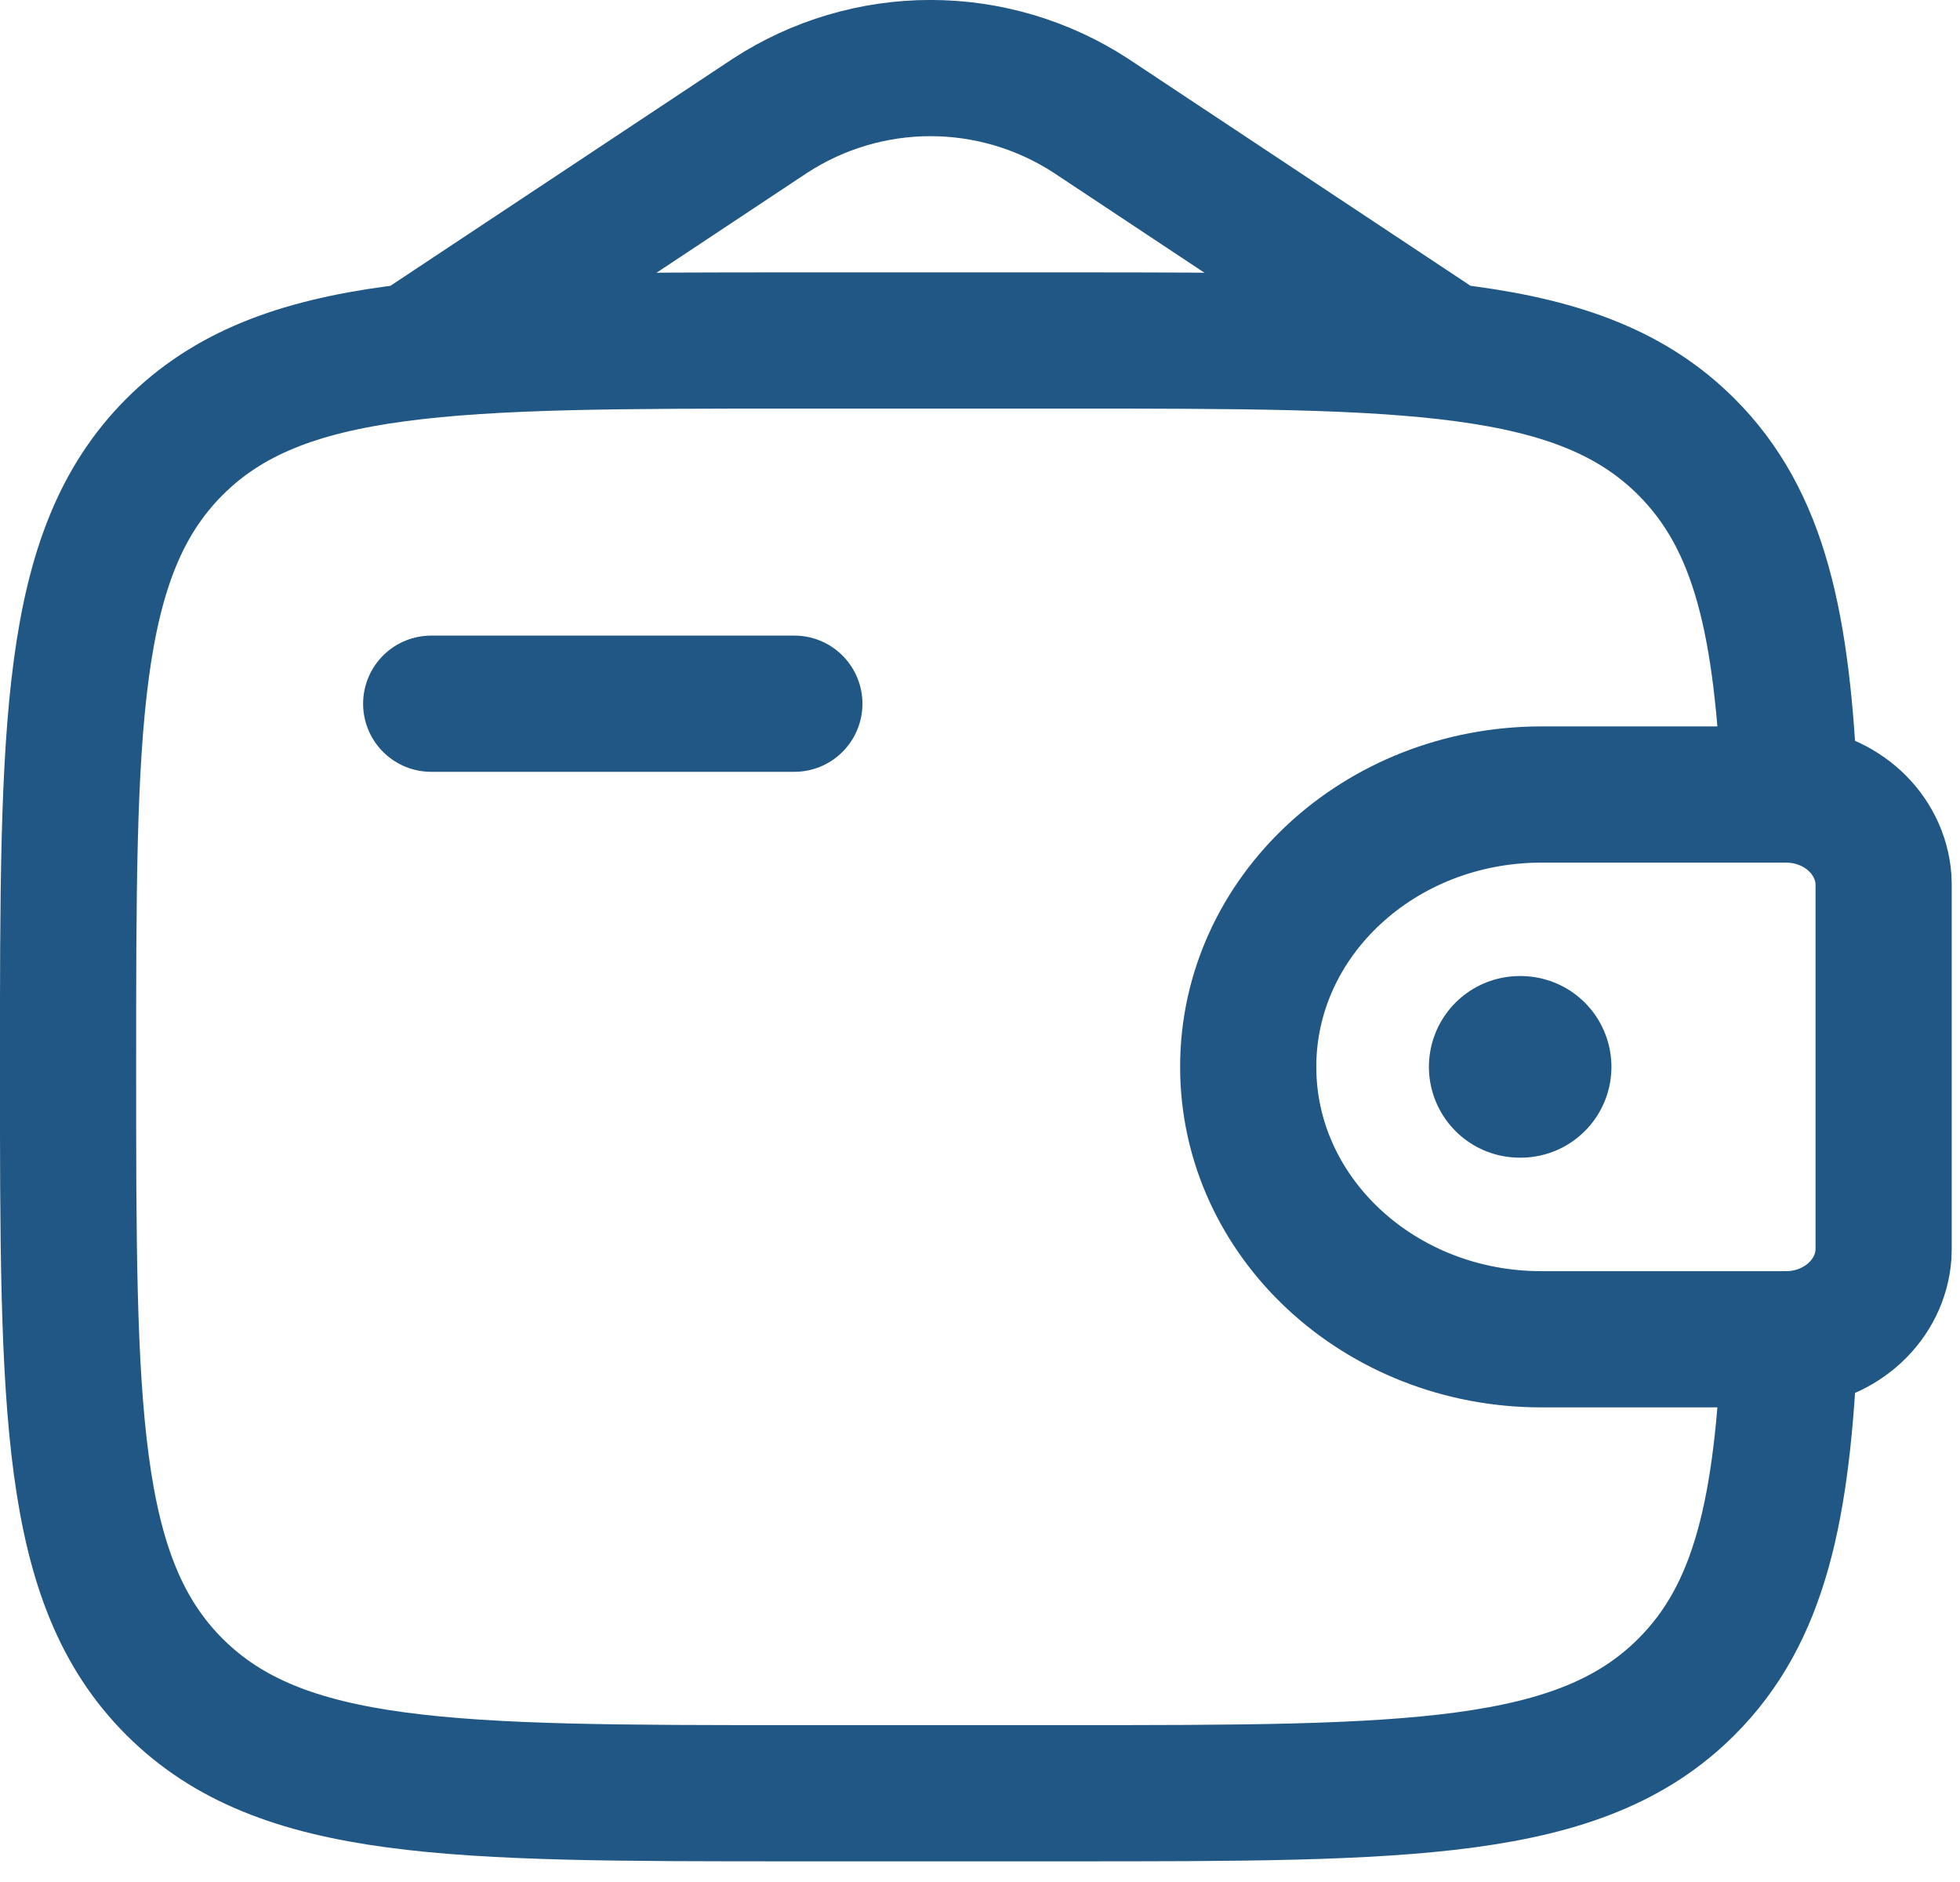
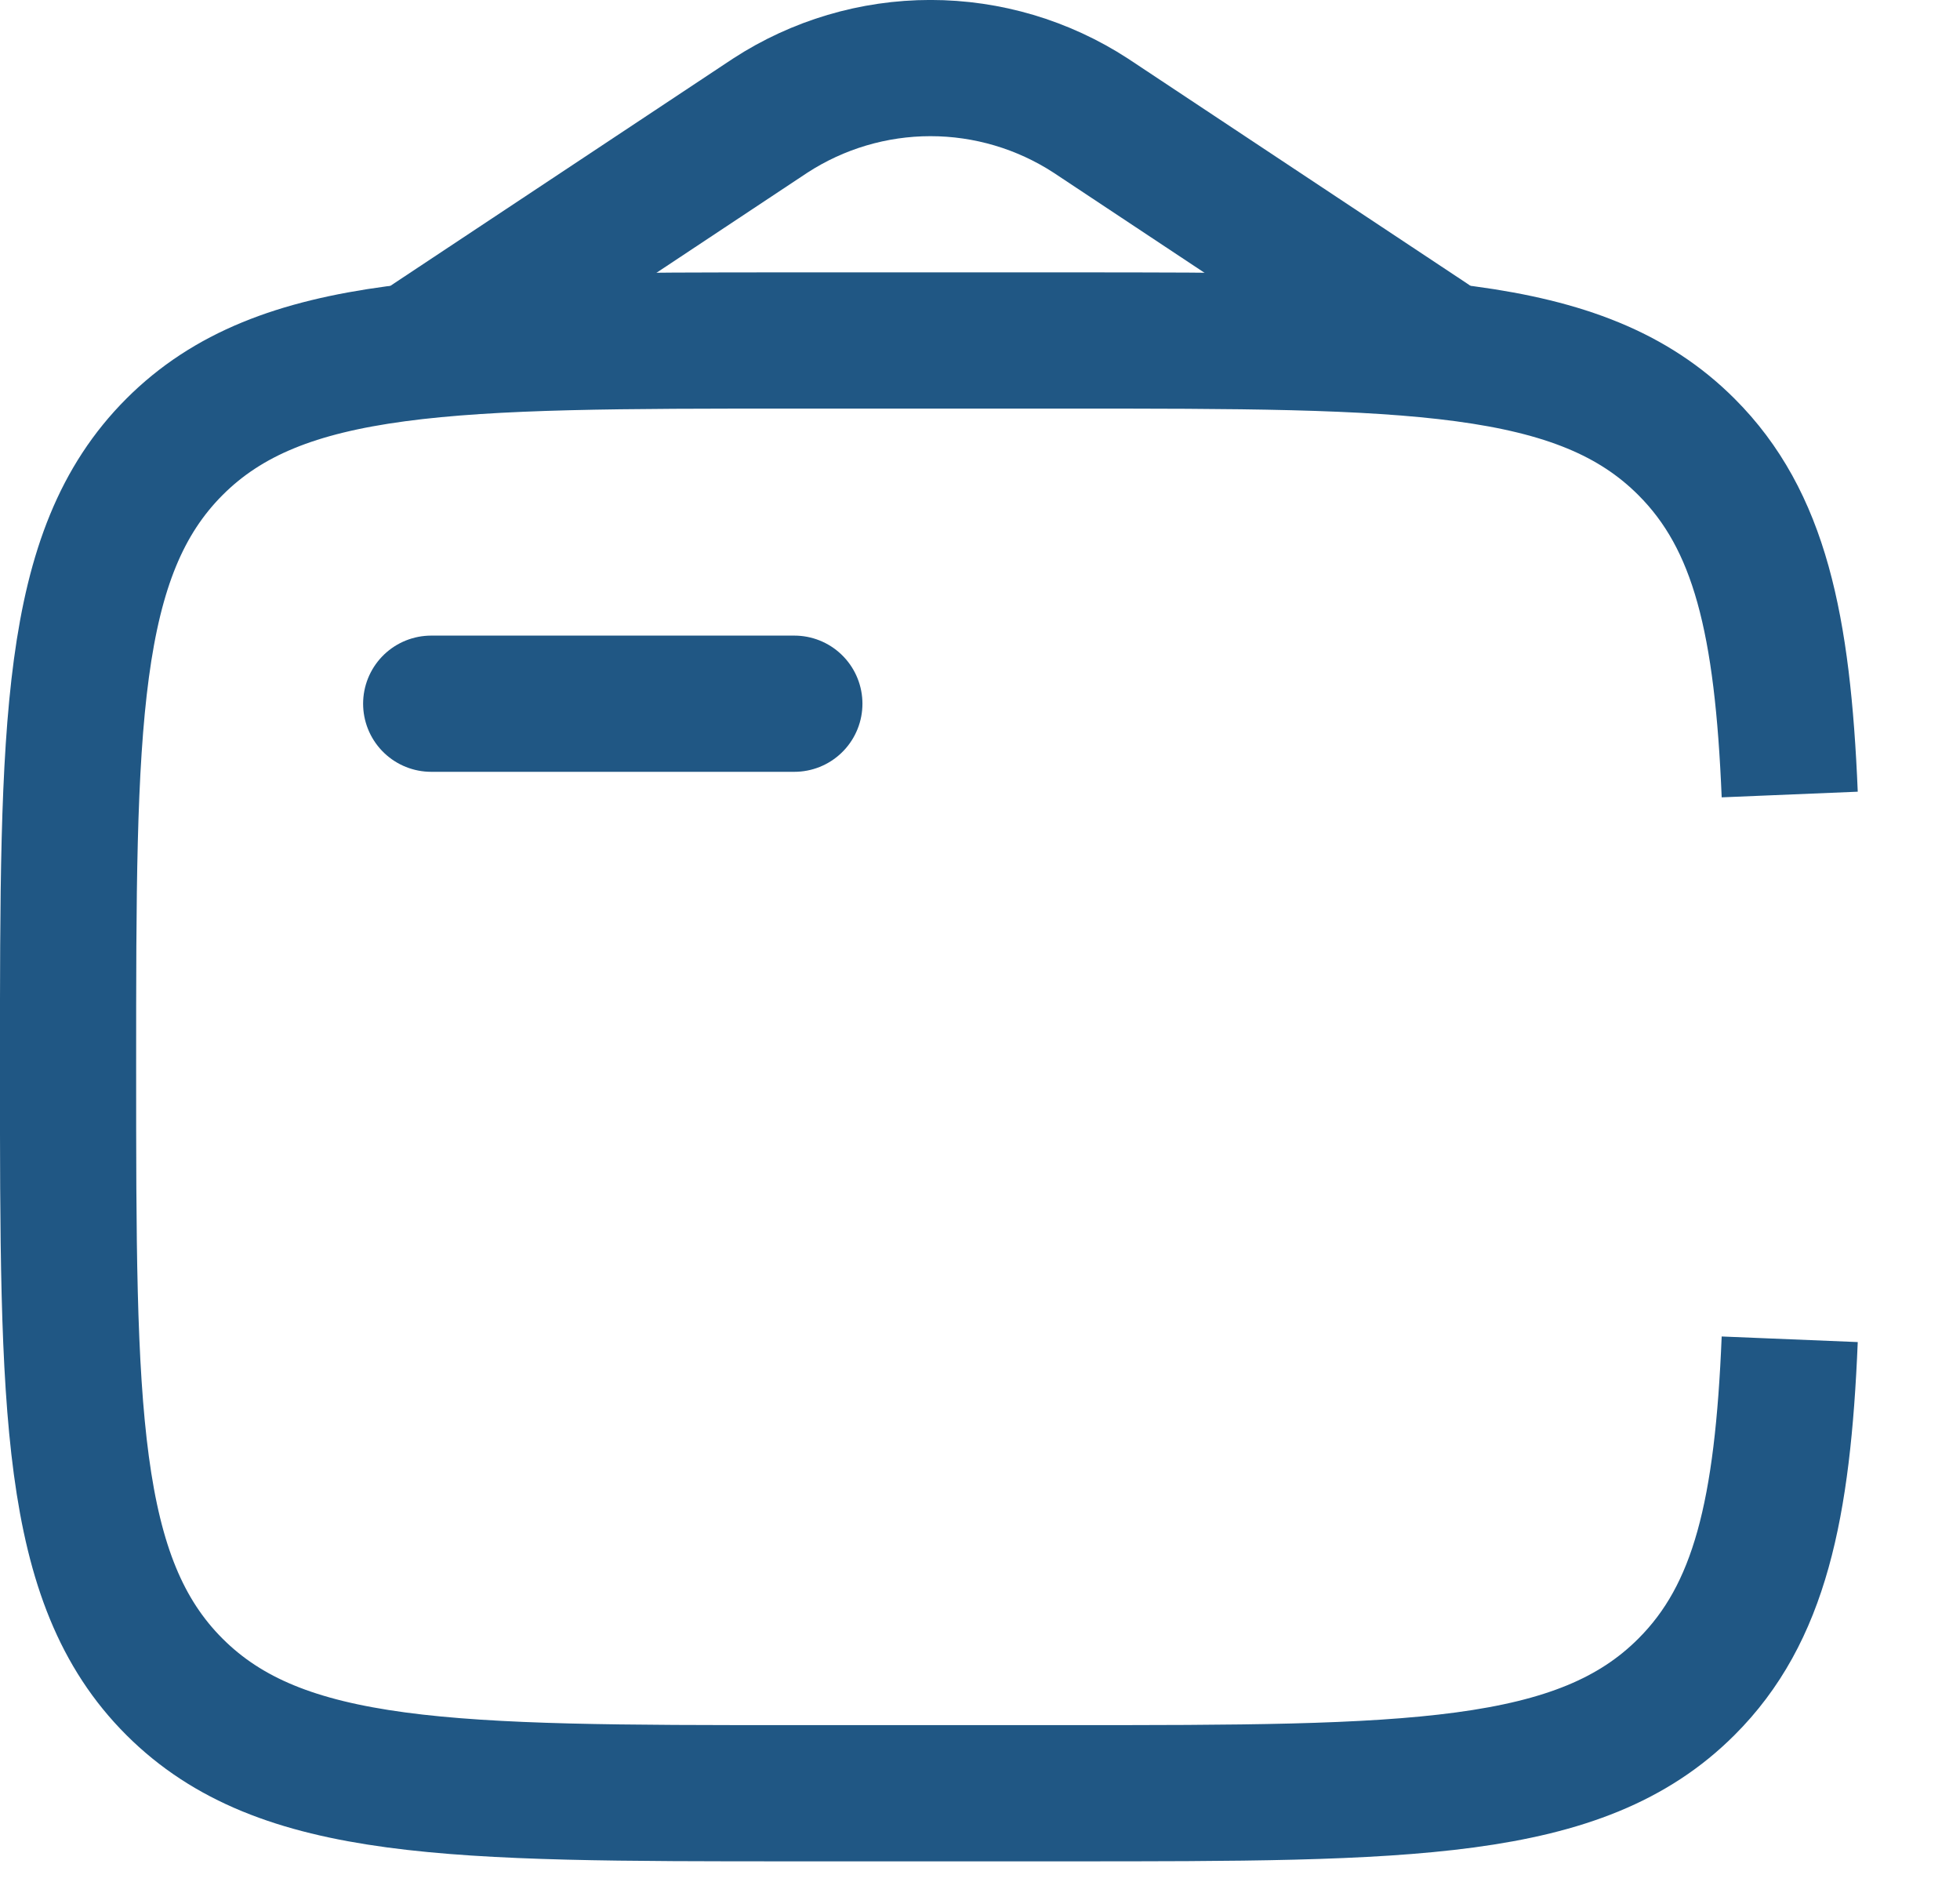
<svg xmlns="http://www.w3.org/2000/svg" width="25" height="24" viewBox="0 0 25 24" fill="none">
  <path d="M5.5 8.974H10.132" stroke="#205784" stroke-width="1.737" stroke-linecap="round" stroke-linejoin="round" />
-   <path d="M22.675 10.132H19.662C17.595 10.132 15.921 11.687 15.921 13.605C15.921 15.524 17.597 17.079 19.661 17.079H22.675C22.772 17.079 22.82 17.079 22.86 17.077C23.486 17.038 23.983 16.576 24.024 15.996C24.026 15.959 24.026 15.914 24.026 15.825V11.386C24.026 11.296 24.026 11.251 24.024 11.214C23.982 10.634 23.486 10.172 22.86 10.134C22.82 10.132 22.772 10.132 22.675 10.132Z" stroke="#205784" stroke-width="1.737" />
  <path d="M22.828 10.132C22.738 7.964 22.448 6.635 21.511 5.699C20.155 4.342 17.972 4.342 13.605 4.342H10.132C5.765 4.342 3.581 4.342 2.225 5.699C0.87 7.056 0.868 9.239 0.868 13.605C0.868 17.972 0.868 20.155 2.225 21.511C3.583 22.867 5.765 22.868 10.132 22.868H13.605C17.972 22.868 20.155 22.868 21.511 21.511C22.448 20.576 22.739 19.247 22.828 17.079" stroke="#205784" stroke-width="1.737" />
  <path d="M5.5 4.342L9.825 1.474C10.433 1.079 11.143 0.868 11.868 0.868C12.594 0.868 13.304 1.079 13.912 1.474L18.237 4.342" stroke="#205784" stroke-width="1.737" stroke-linecap="round" />
-   <path d="M19.384 13.605H19.396" stroke="#205784" stroke-width="2.316" stroke-linecap="round" stroke-linejoin="round" />
</svg>